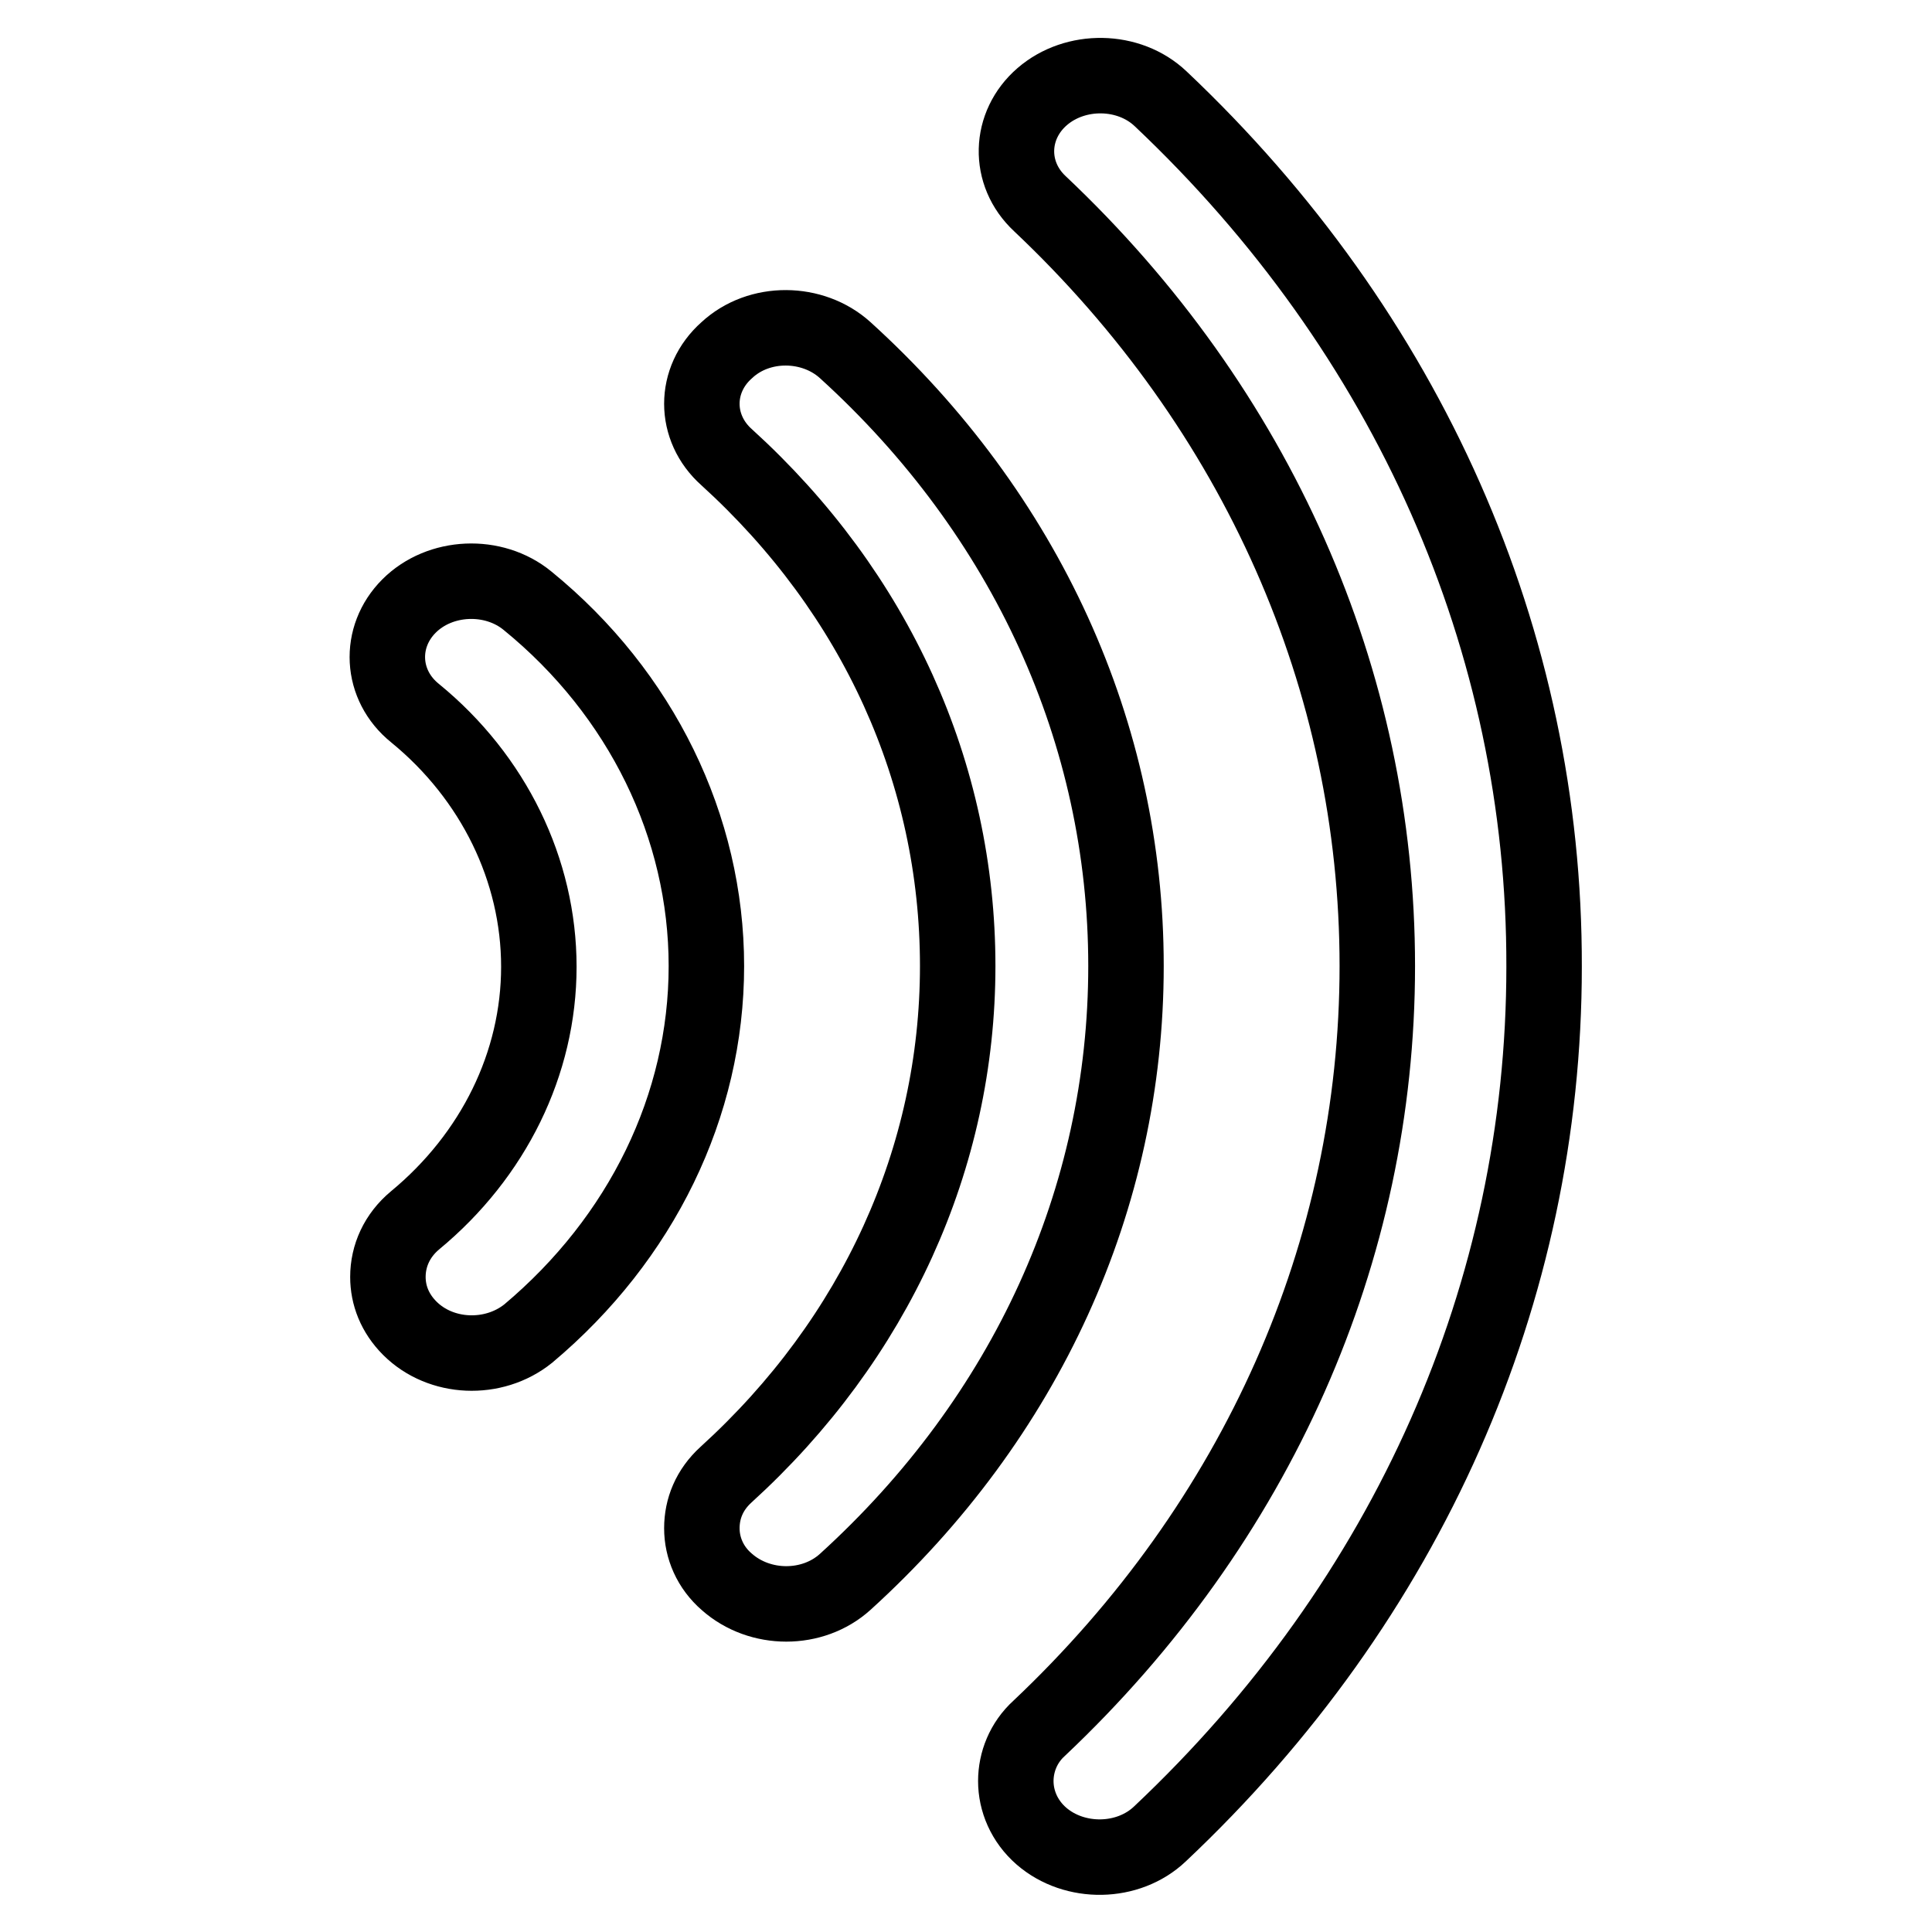
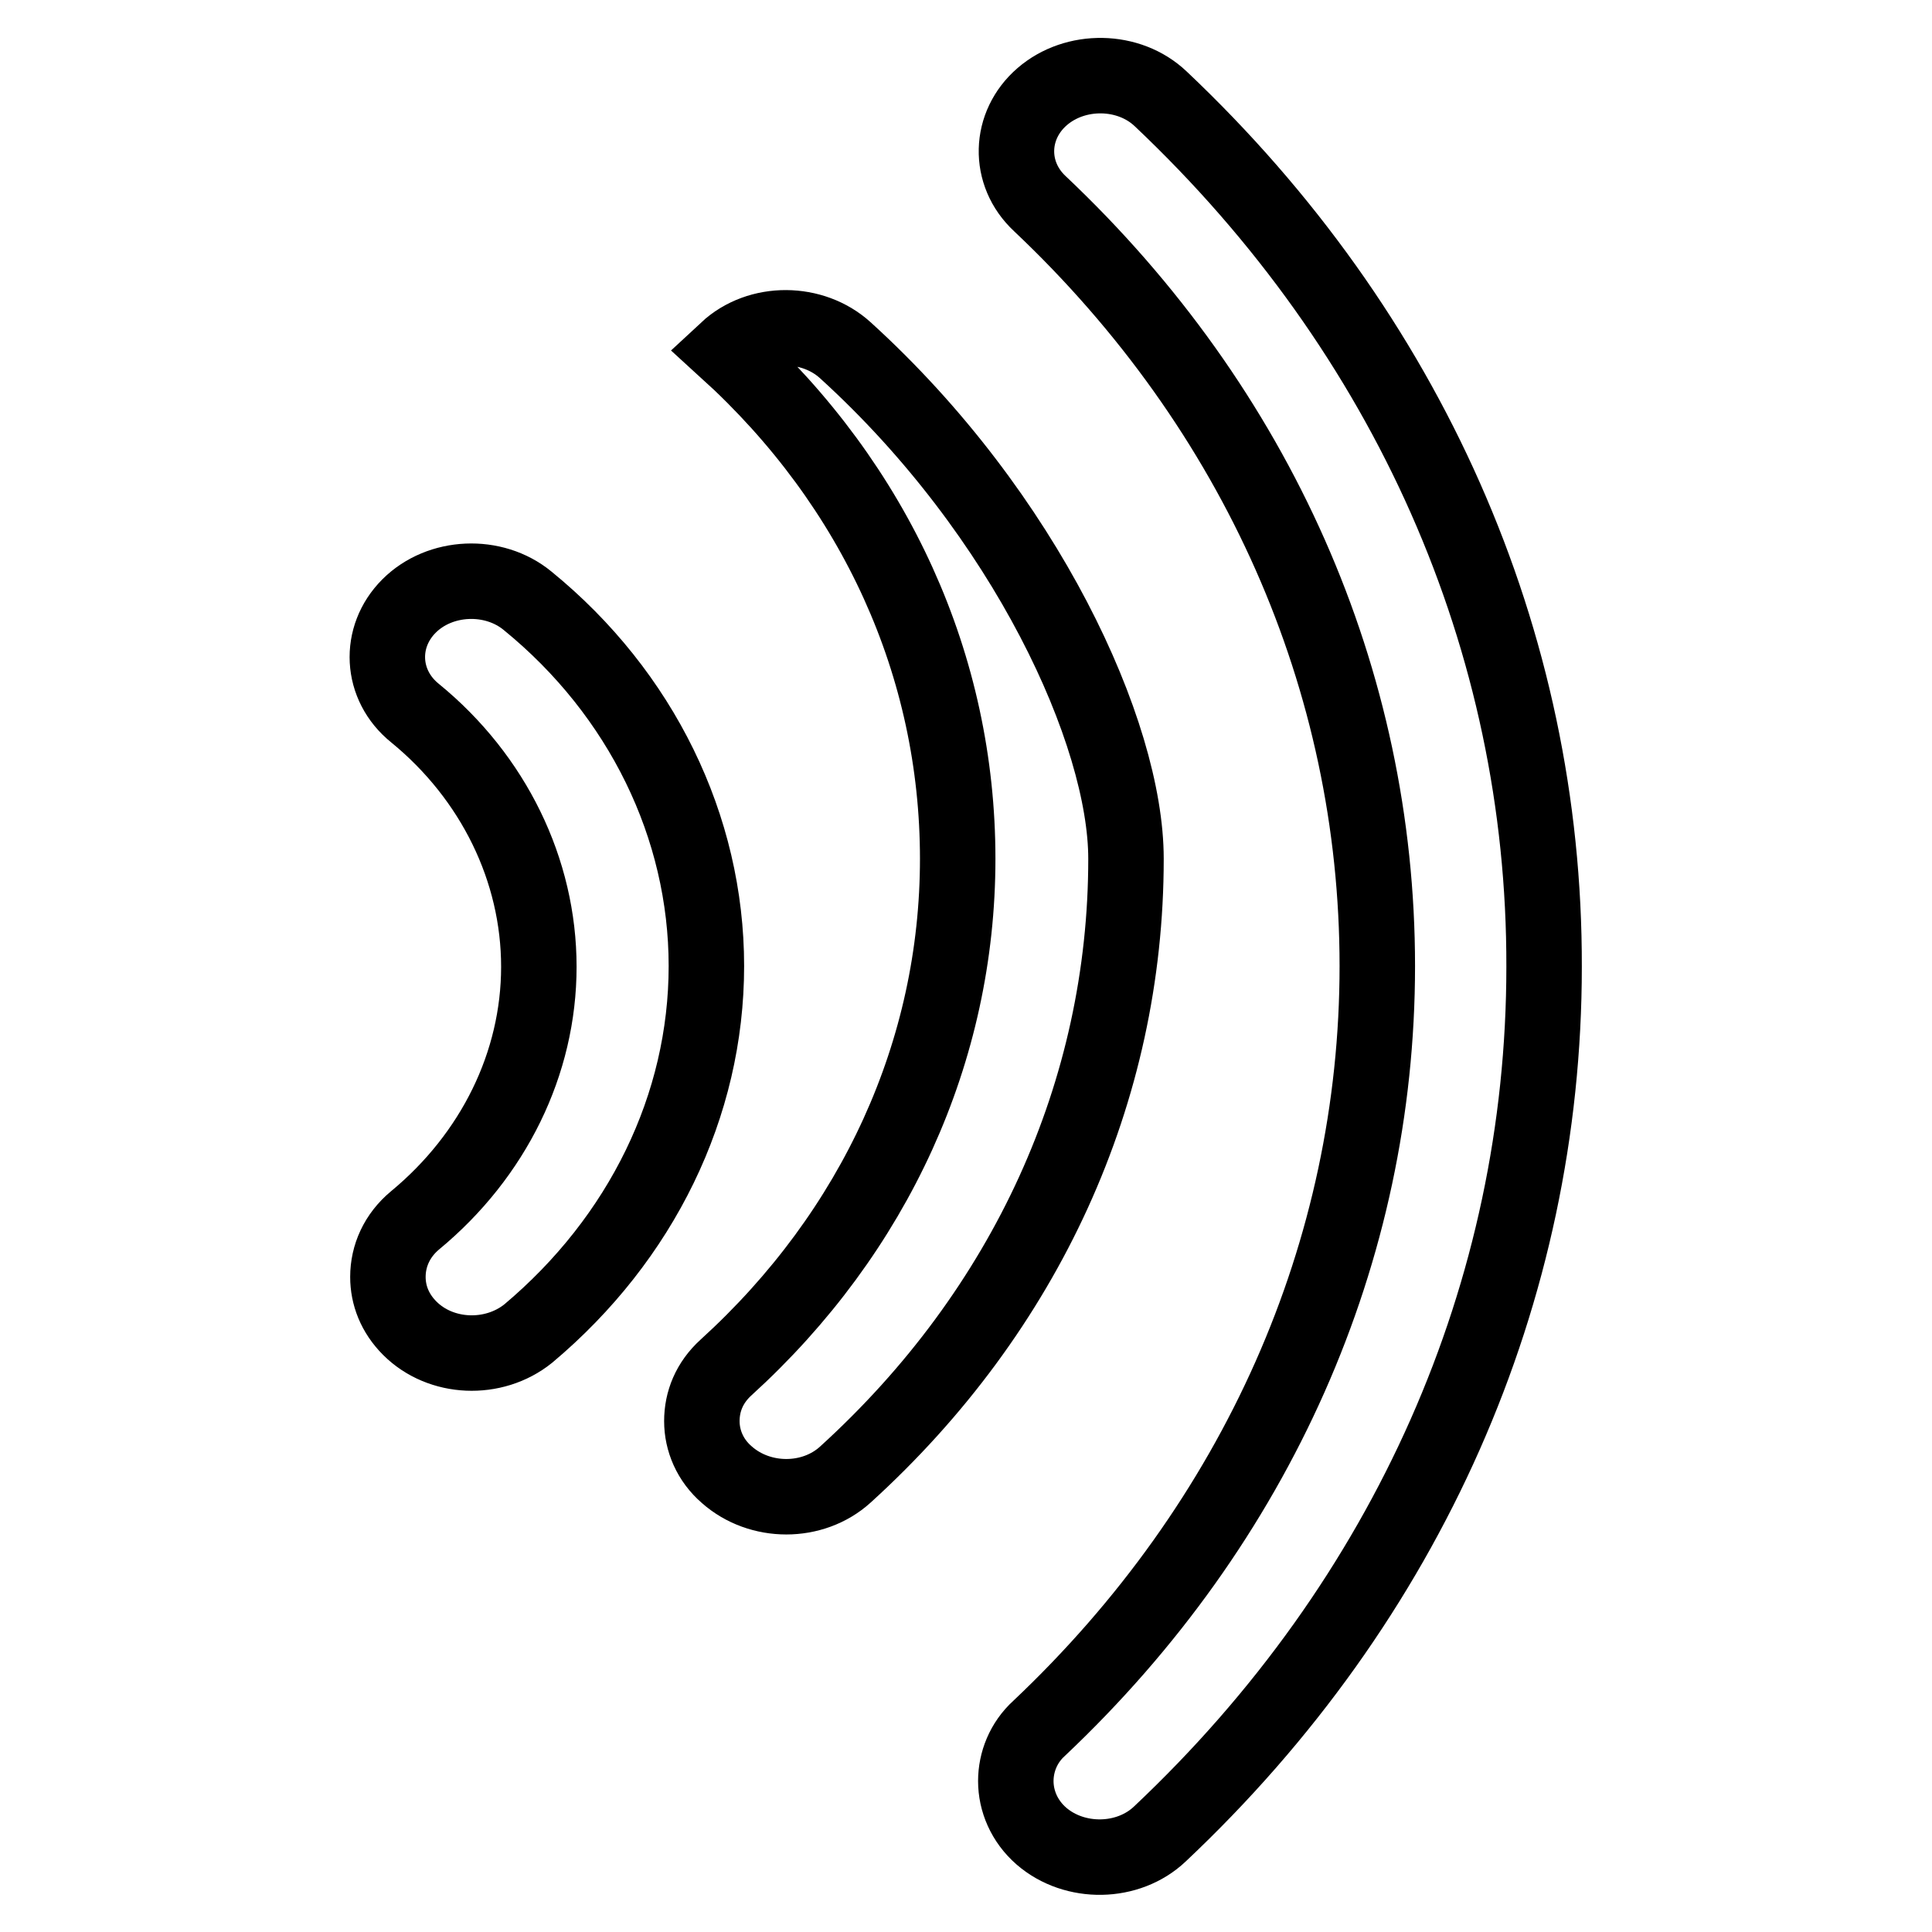
<svg xmlns="http://www.w3.org/2000/svg" version="1.1" x="0px" y="0px" viewBox="0 0 256 256" enable-background="new 0 0 256 256" xml:space="preserve">
  <g>
-     <path stroke-width="10" fill-opacity="0" stroke="#000000" d="M69.9,79.6c-4.5-3.7-11.6-3.4-15.7,0.7c-4.1,4.1-3.8,10.5,0.8,14.2c10.4,8.5,16.4,20.8,16.4,33.6 c0,12.8-6,25-16.4,33.6c-2.4,2-3.6,4.7-3.6,7.5c0,2.4,0.9,4.8,2.9,6.8c4.1,4.1,11.1,4.4,15.7,0.7C85,164.1,93.6,146.5,93.6,128 C93.6,109.6,85,91.9,69.9,79.6L69.9,79.6L69.9,79.6z M112,46.4c-4.3-3.9-11.4-4-15.7,0c-4.4,3.9-4.4,10.3,0,14.2 c19.8,18,30.6,41.9,30.6,67.4c0,25.4-10.9,49.4-30.7,67.4c-2.2,2-3.2,4.5-3.2,7.1c0,2.6,1.1,5.2,3.3,7.1c4.4,3.9,11.4,3.9,15.7,0 c24-21.8,37.2-50.8,37.2-81.6C149.2,97.2,136,68.2,112,46.4L112,46.4L112,46.4z M153.8,13.1c-4.2-4-11.3-4.1-15.7-0.3 c-4.4,3.8-4.6,10.2-0.3,14.2c28.8,27.2,44.7,63.1,44.7,101c0,37.8-15.9,73.7-44.8,101c-2.1,1.9-3.1,4.5-3.1,7 c0,2.6,1.1,5.3,3.4,7.3c4.4,3.8,11.5,3.7,15.7-0.3c32.9-31,50.9-71.8,50.9-114.9C204.7,84.9,186.6,44.1,153.8,13.1L153.8,13.1 L153.8,13.1z" />
+     <path stroke-width="10" fill-opacity="0" stroke="#000000" d="M69.9,79.6c-4.5-3.7-11.6-3.4-15.7,0.7c-4.1,4.1-3.8,10.5,0.8,14.2c10.4,8.5,16.4,20.8,16.4,33.6 c0,12.8-6,25-16.4,33.6c-2.4,2-3.6,4.7-3.6,7.5c0,2.4,0.9,4.8,2.9,6.8c4.1,4.1,11.1,4.4,15.7,0.7C85,164.1,93.6,146.5,93.6,128 C93.6,109.6,85,91.9,69.9,79.6L69.9,79.6L69.9,79.6z M112,46.4c-4.3-3.9-11.4-4-15.7,0c19.8,18,30.6,41.9,30.6,67.4c0,25.4-10.9,49.4-30.7,67.4c-2.2,2-3.2,4.5-3.2,7.1c0,2.6,1.1,5.2,3.3,7.1c4.4,3.9,11.4,3.9,15.7,0 c24-21.8,37.2-50.8,37.2-81.6C149.2,97.2,136,68.2,112,46.4L112,46.4L112,46.4z M153.8,13.1c-4.2-4-11.3-4.1-15.7-0.3 c-4.4,3.8-4.6,10.2-0.3,14.2c28.8,27.2,44.7,63.1,44.7,101c0,37.8-15.9,73.7-44.8,101c-2.1,1.9-3.1,4.5-3.1,7 c0,2.6,1.1,5.3,3.4,7.3c4.4,3.8,11.5,3.7,15.7-0.3c32.9-31,50.9-71.8,50.9-114.9C204.7,84.9,186.6,44.1,153.8,13.1L153.8,13.1 L153.8,13.1z" />
  </g>
</svg>